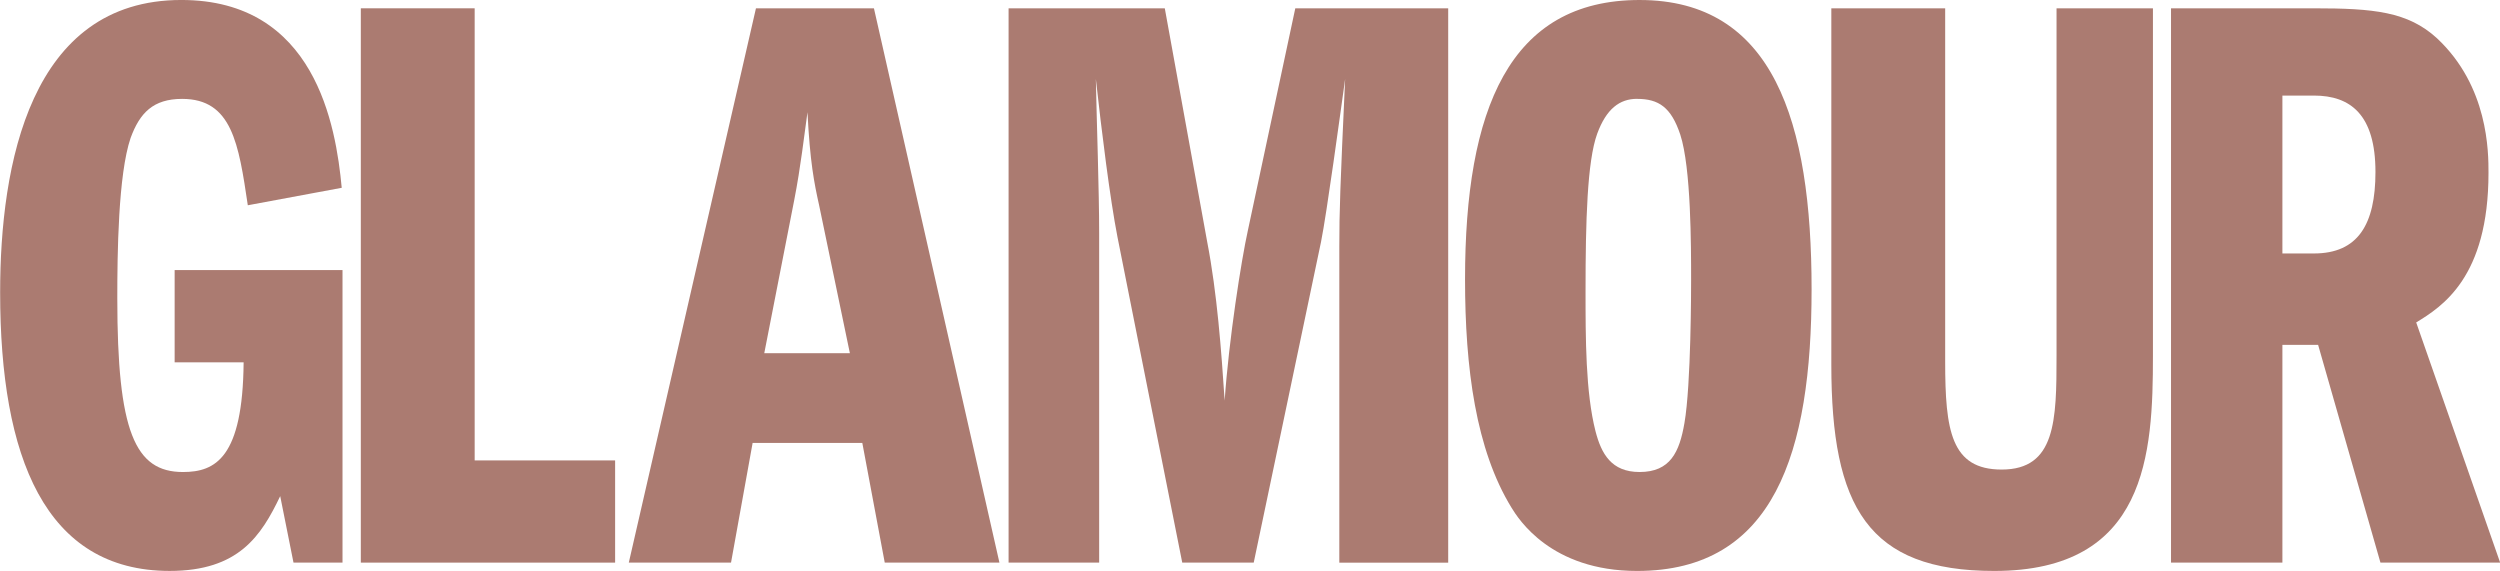
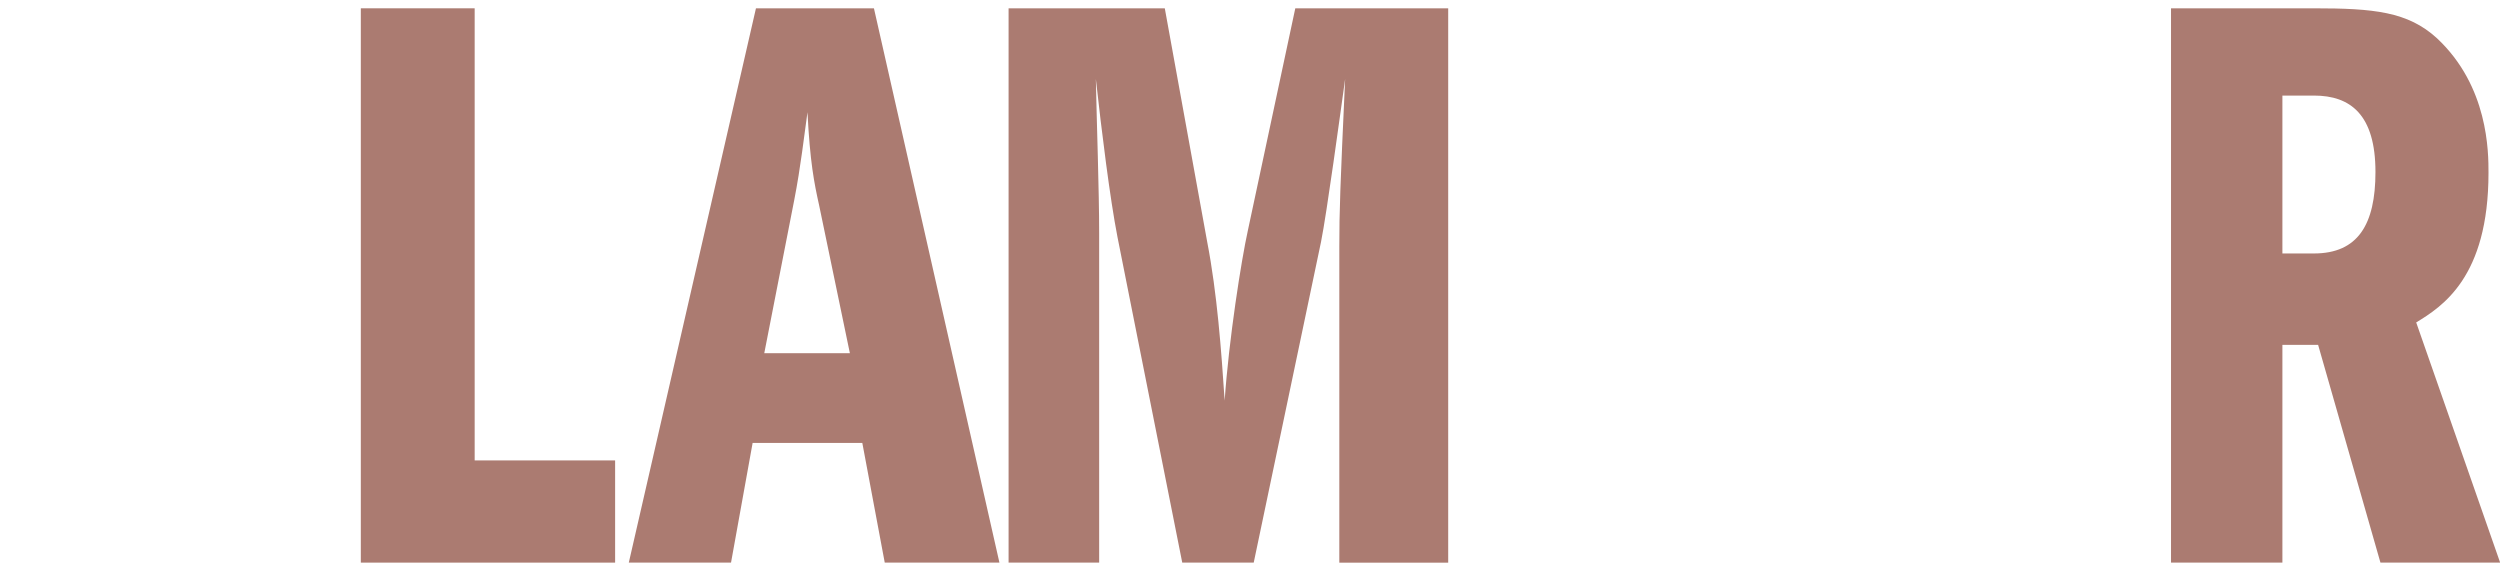
<svg xmlns="http://www.w3.org/2000/svg" height="24.614" width="107.777">
  <g>
    <title>Layer 1</title>
    <path d="m93.595,24.255l4.801,0l0,-9.387l1.54,0l2.687,9.387l5.16,0l-3.619,-10.354c1.111,-0.681 3.117,-1.935 3.117,-6.449c0,-0.896 0,-3.726 -2.222,-5.804c-1.253,-1.146 -2.723,-1.29 -5.302,-1.29l-6.163,0l0,23.897l0,0zm4.801,-20.135l1.361,0c1.576,0 2.651,0.824 2.651,3.296c0,2.257 -0.753,3.511 -2.651,3.511l-1.361,0l0,-6.808z" fill="#ab7b71" fill-rule="evenodd" id="svg_1" />
-     <path d="m83.858,0.358l0,15.227c0,2.974 0.251,4.658 2.436,4.658c2.329,0 2.365,-2.113 2.365,-4.908l0,-14.976l4.156,0l0,14.976c0,4.228 -0.251,9.279 -6.842,9.279c-5.446,0 -7.023,-2.759 -7.023,-8.885l0,-15.37l4.909,0z" fill="#ab7b71" fill-rule="evenodd" id="svg_2" />
-     <path d="m70.683,-0c-5.625,0 -7.524,4.729 -7.524,12.038c0,3.833 0.465,7.345 2.006,9.853c0.287,0.466 1.684,2.723 5.41,2.723c5.912,0 7.524,-5.088 7.524,-12.146c0,-7.237 -1.647,-12.468 -7.416,-12.468zm-0.108,4.263c0.931,0 1.469,0.358 1.863,1.54c0.467,1.433 0.467,4.801 0.467,6.27c0,0.322 0,4.514 -0.287,6.162c-0.215,1.254 -0.609,2.114 -1.935,2.114c-1.218,0 -1.648,-0.788 -1.899,-1.756c-0.43,-1.684 -0.43,-4.013 -0.43,-6.055c0,-3.01 0.072,-5.589 0.502,-6.772c0.394,-1.074 0.967,-1.505 1.719,-1.505z" fill="#ab7b71" fill-rule="evenodd" id="svg_3" />
    <path d="m43.48,0.358l6.735,0l1.828,10.068c0.43,2.221 0.609,4.694 0.753,6.844c0.179,-2.616 0.717,-6.055 1.003,-7.345l2.042,-9.566l6.592,0l0,23.897l-4.694,0l0,-13.615c0,-1.54 0.036,-2.544 0.251,-7.237c-0.215,1.54 -0.788,5.769 -1.039,7.022l-2.902,13.829l-3.081,0l-2.794,-14.044c-0.322,-1.648 -0.681,-4.551 -0.931,-6.808c0.036,1.863 0.143,4.801 0.143,6.664l0,14.188l-3.905,0l0,-23.897z" fill="#ab7b71" fill-rule="evenodd" id="svg_4" />
    <path d="m32.59,0.358l-5.482,23.897l4.407,0l0.931,-5.159l4.729,0l0.967,5.159l4.944,0l-5.41,-23.897l-5.087,0l0,0zm0.358,14.869l1.29,-6.592c0.287,-1.469 0.43,-2.795 0.573,-3.798c0.108,2.15 0.287,3.046 0.502,4.013l1.326,6.378l-3.69,0z" fill="#ab7b71" fill-rule="evenodd" id="svg_5" />
    <path d="m15.555,0.358l4.908,0l0,19.491l6.055,0l0,4.406l-10.963,0l0,-23.897z" fill="#ab7b71" fill-rule="evenodd" id="svg_6" />
-     <path d="m14.767,24.255l-2.114,0l-0.573,-2.866c-0.824,1.72 -1.792,3.224 -4.765,3.224c-5.374,0 -7.309,-4.908 -7.309,-12.003c0,-5.517 1.29,-12.611 7.811,-12.611c5.769,0 6.664,5.41 6.915,8.097l-4.049,0.753c-0.394,-2.651 -0.681,-4.586 -2.831,-4.586c-1.253,0 -1.827,0.609 -2.221,1.683c-0.538,1.577 -0.574,5.016 -0.574,6.915c0,5.732 0.753,7.488 2.83,7.488c1.397,0 2.58,-0.609 2.616,-4.729l-2.974,0l0,-3.977l7.237,0l0,12.611z" fill="#ab7b71" fill-rule="evenodd" id="svg_7" />
  </g>
</svg>